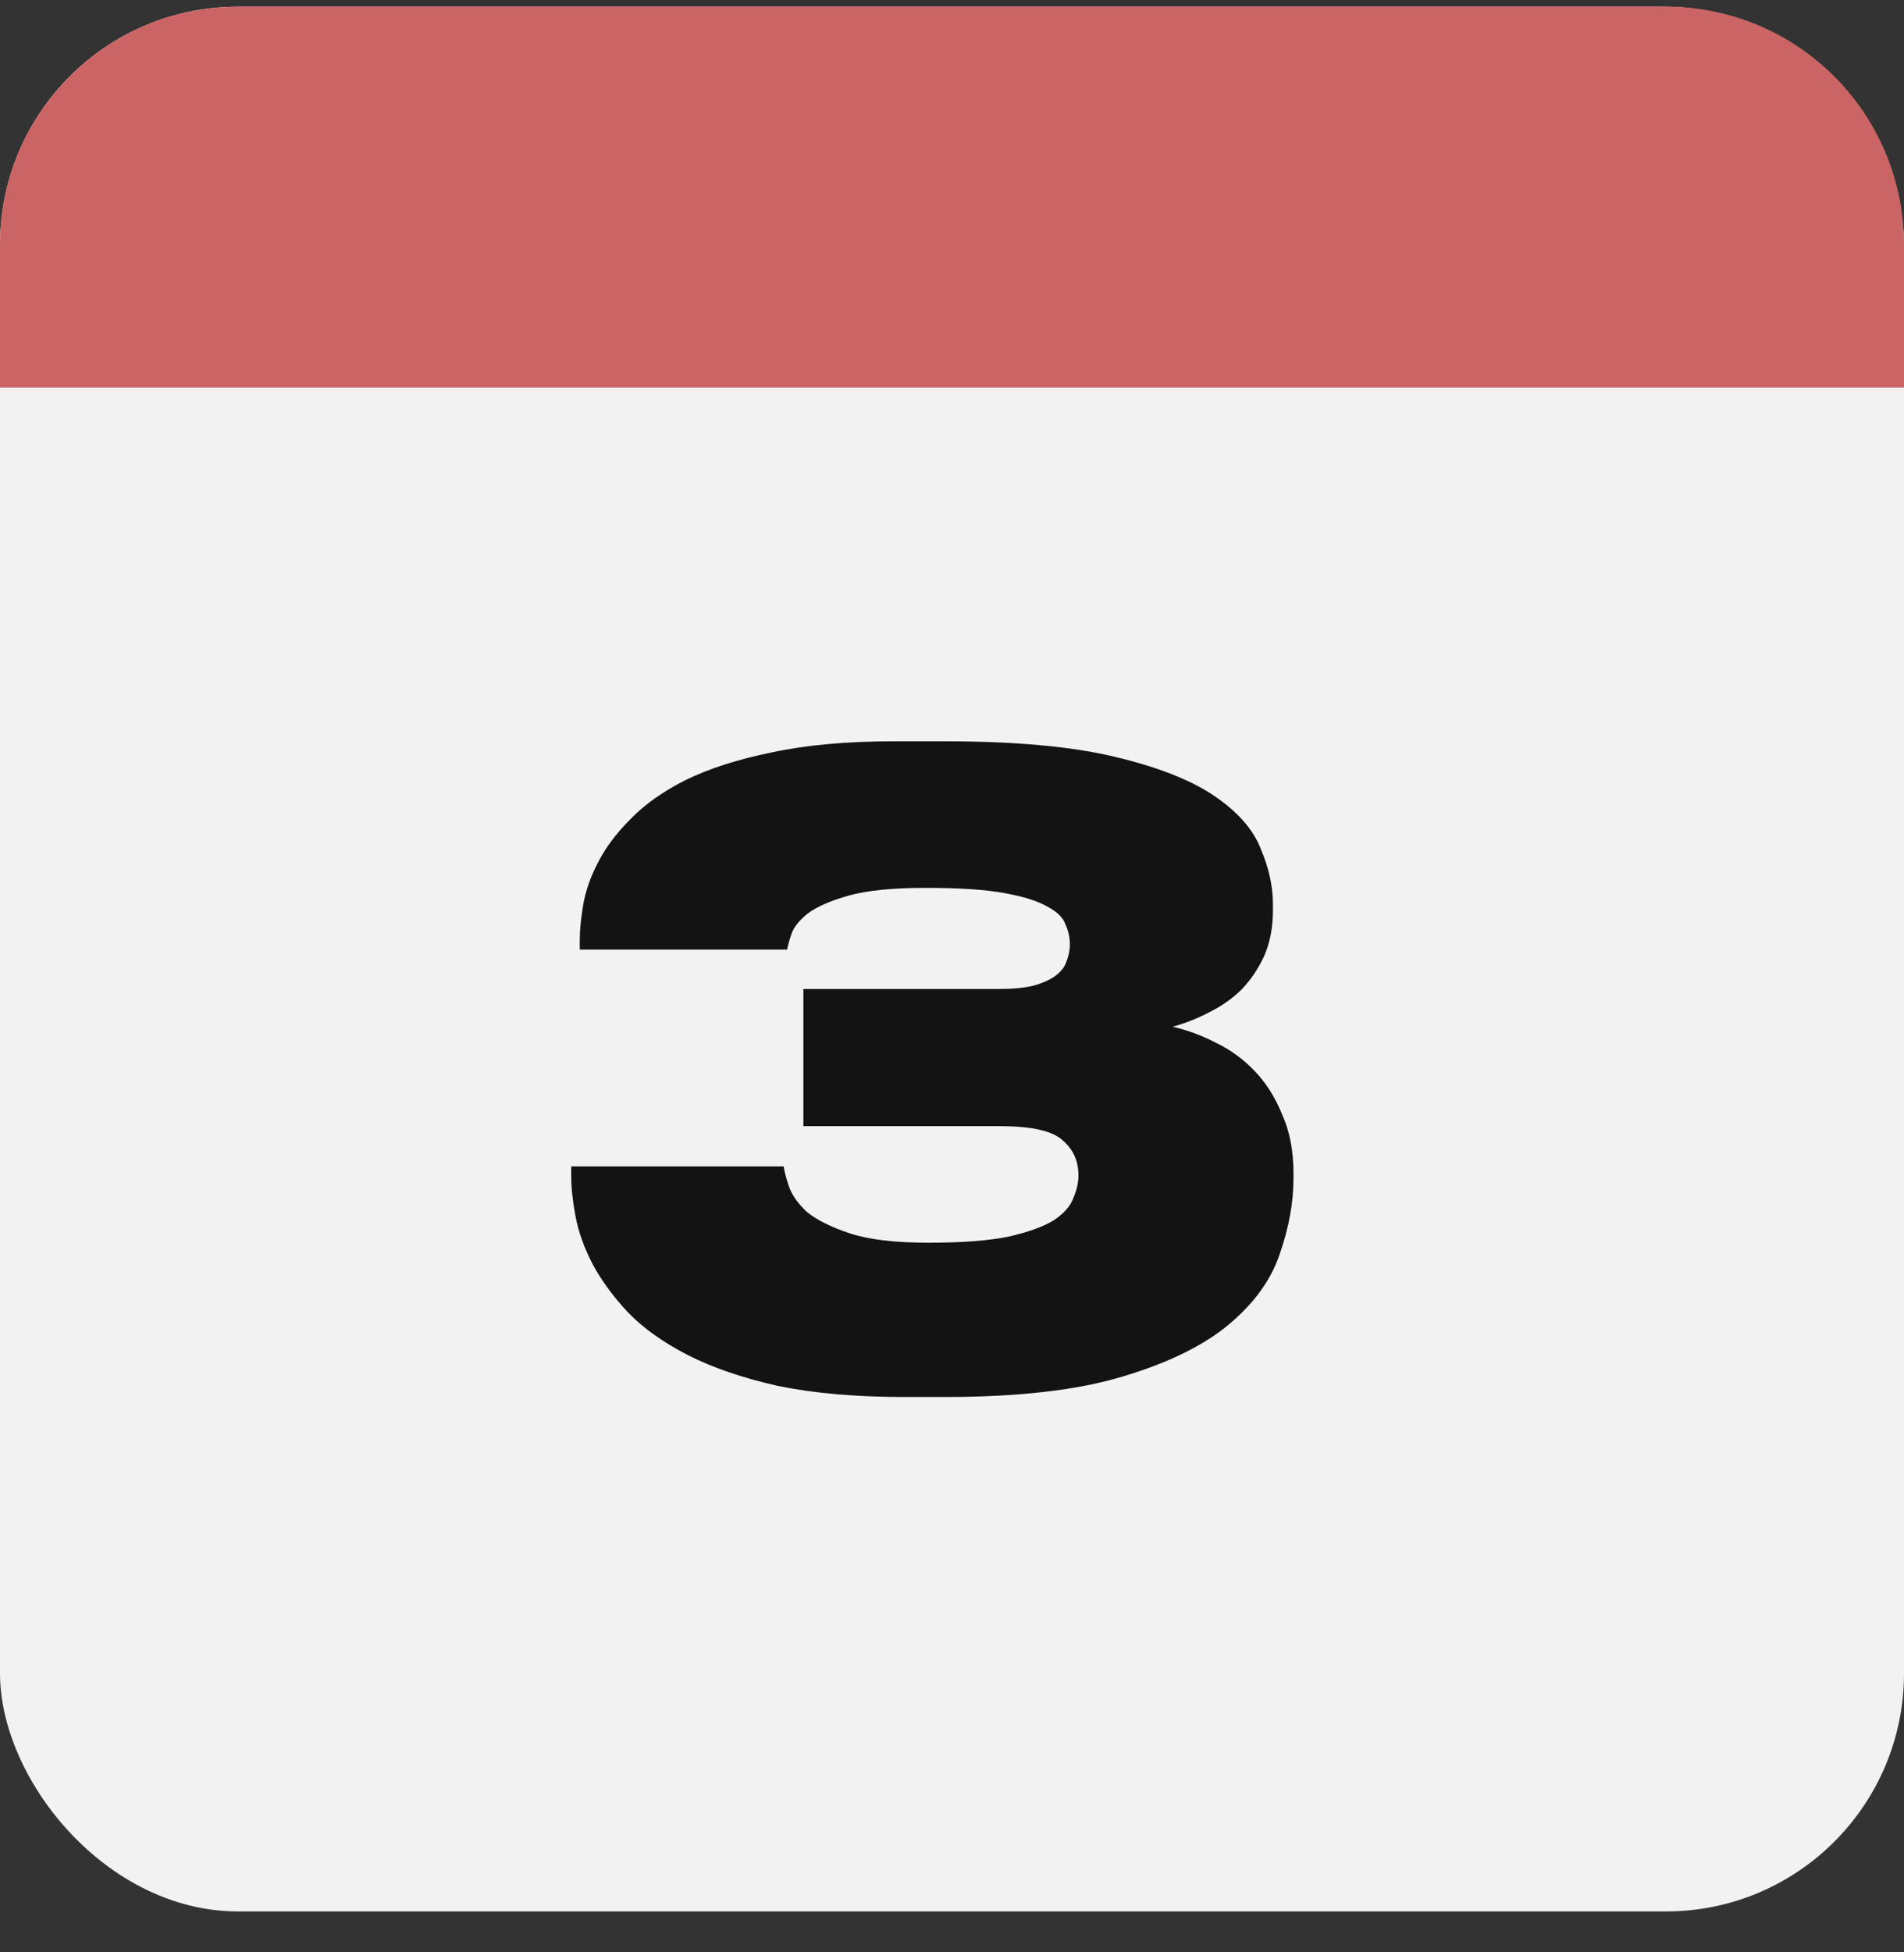
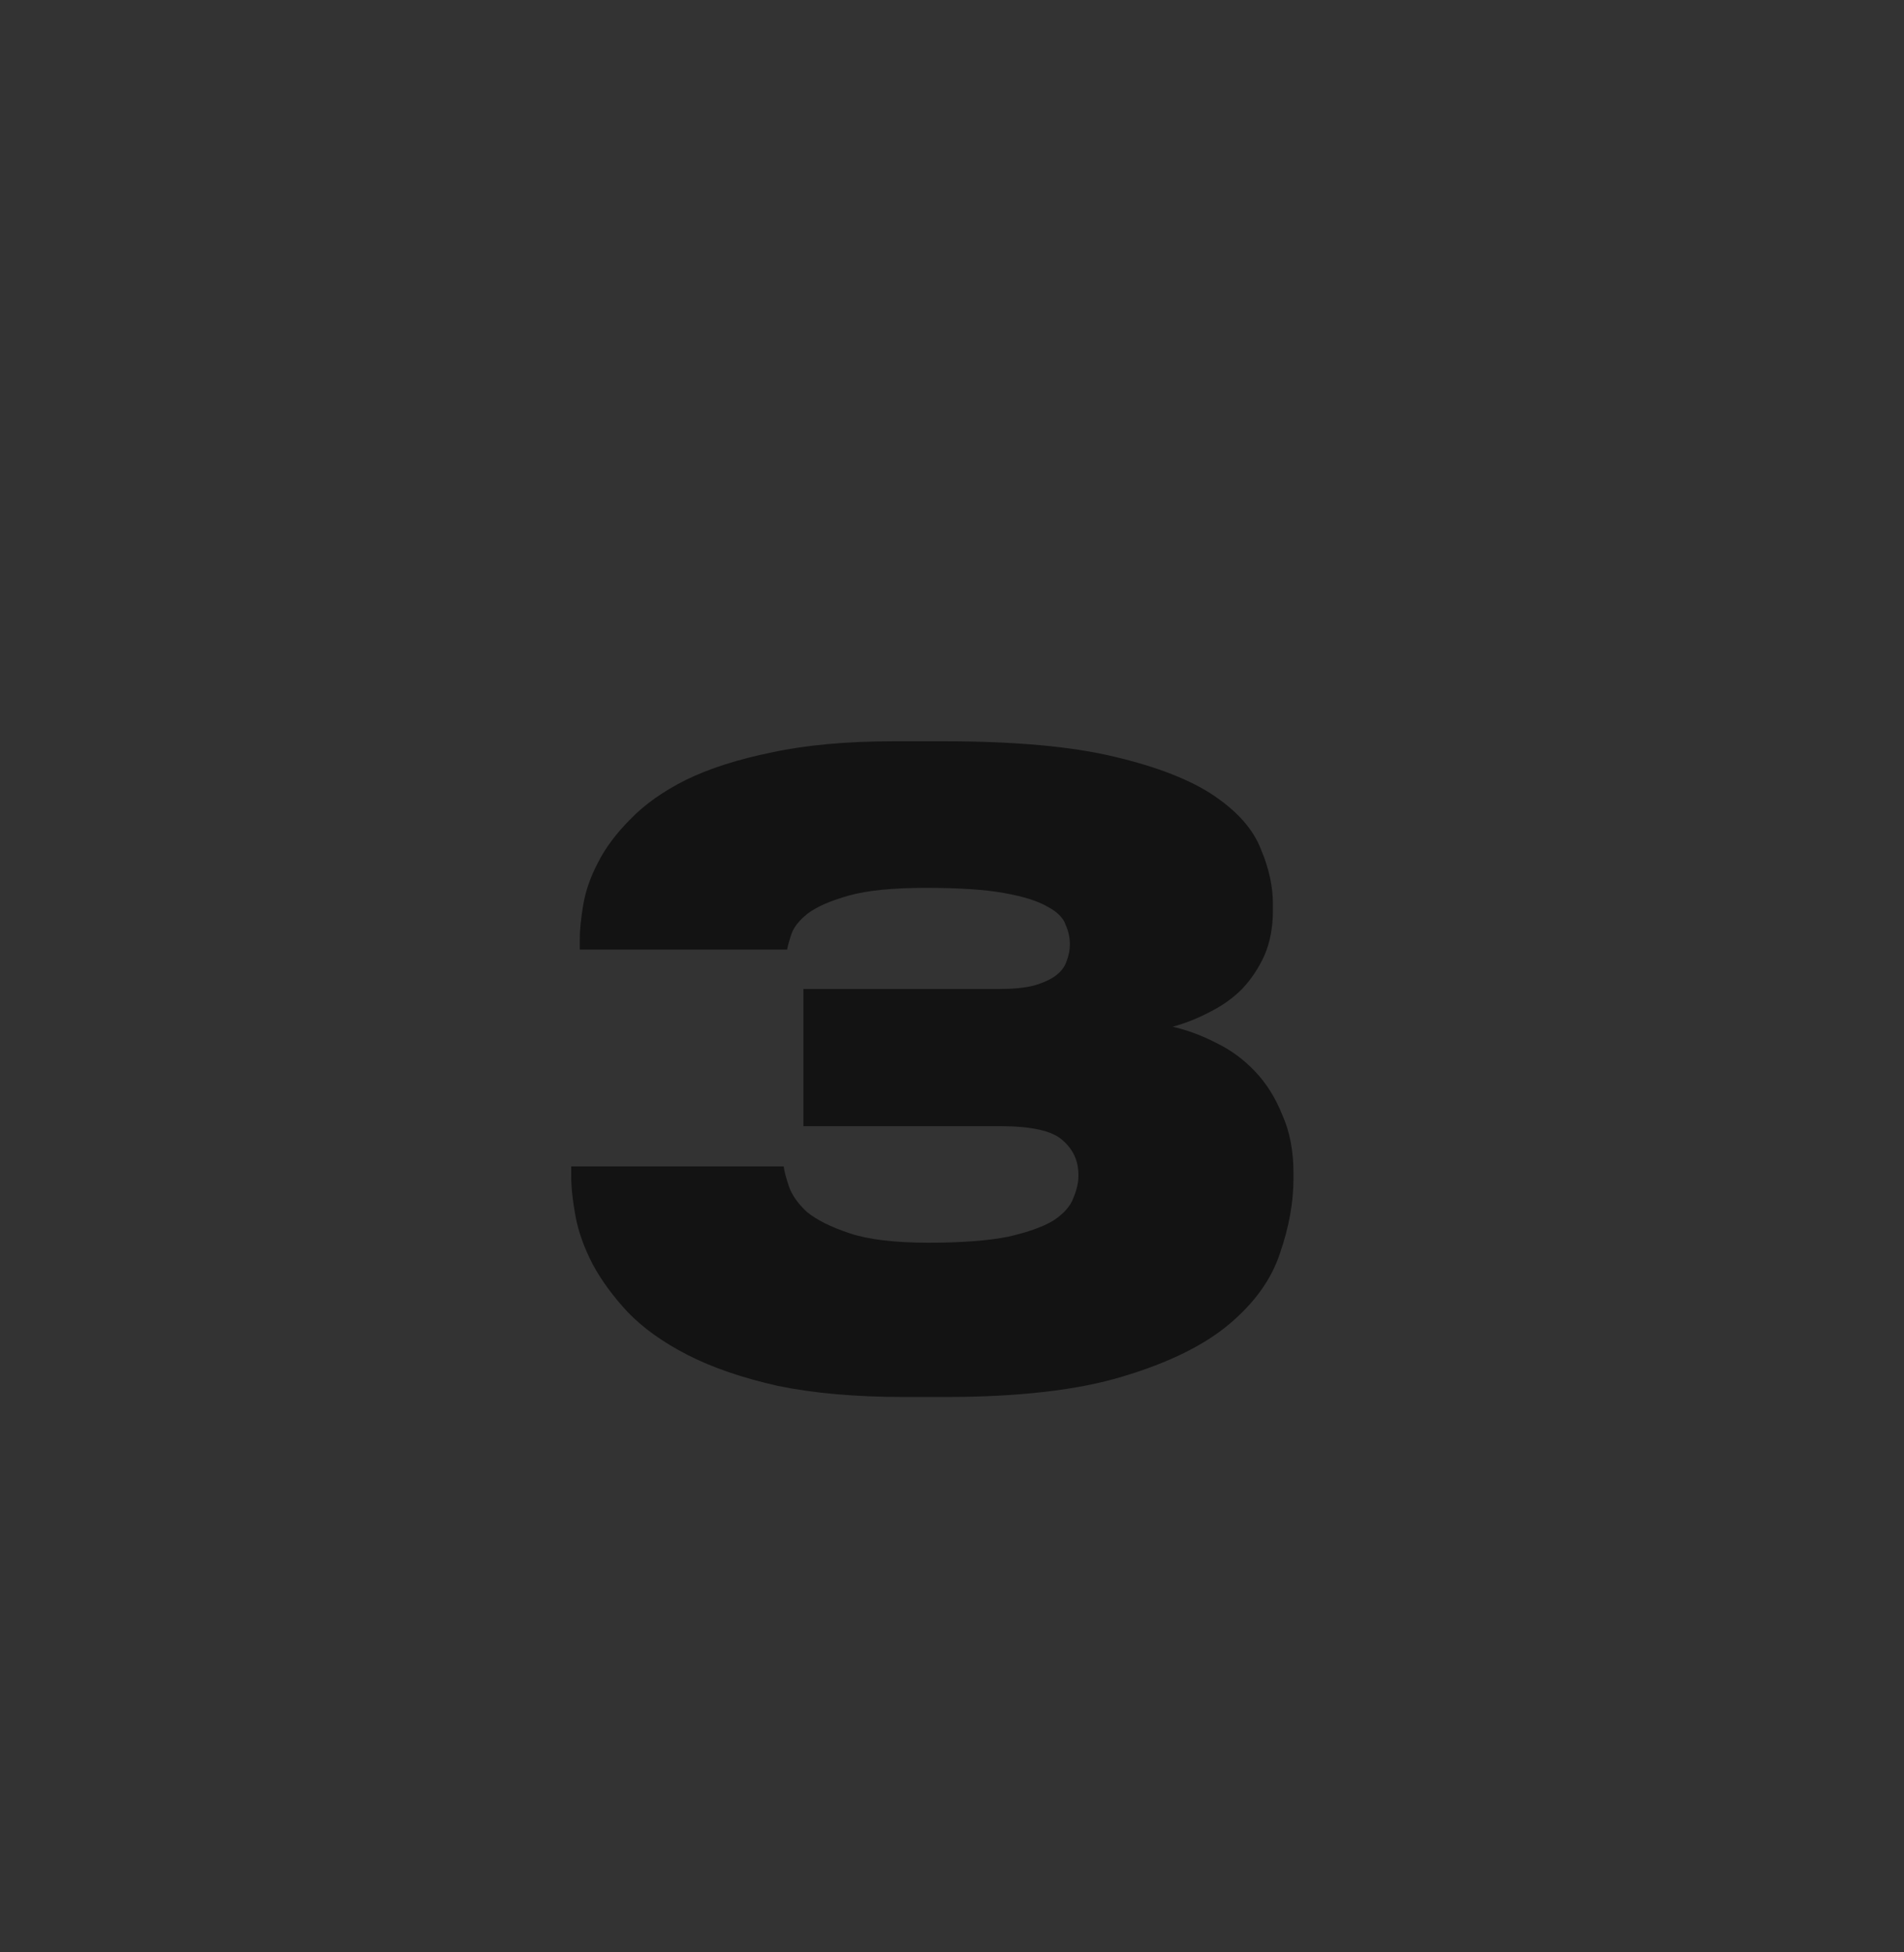
<svg xmlns="http://www.w3.org/2000/svg" width="40" height="41" viewBox="0 0 40 41" fill="none">
  <rect x="0" y="0" width="40" height="41" fill="#333333" stroke="none" />
-   <rect y="0.14" width="40" height="40" rx="5" fill="#F2F2F2" />
  <path d="M19.002 29.337C17.982 29.337 17.094 29.259 16.338 29.103C15.594 28.935 14.964 28.719 14.448 28.455C13.932 28.191 13.512 27.891 13.188 27.555C12.876 27.219 12.63 26.883 12.45 26.547C12.27 26.199 12.15 25.863 12.09 25.539C12.03 25.215 12 24.933 12 24.693V24.495H16.464C16.476 24.591 16.512 24.729 16.572 24.909C16.632 25.089 16.758 25.269 16.95 25.449C17.154 25.617 17.454 25.767 17.85 25.899C18.246 26.031 18.798 26.097 19.506 26.097C20.202 26.097 20.76 26.055 21.18 25.971C21.6 25.875 21.918 25.761 22.134 25.629C22.35 25.485 22.488 25.329 22.548 25.161C22.62 24.993 22.656 24.837 22.656 24.693V24.675C22.656 24.375 22.542 24.129 22.314 23.937C22.098 23.745 21.66 23.649 21 23.649H16.878V20.769H20.982C21.282 20.769 21.528 20.745 21.72 20.697C21.924 20.637 22.08 20.565 22.188 20.481C22.296 20.397 22.368 20.301 22.404 20.193C22.452 20.073 22.476 19.953 22.476 19.833C22.476 19.689 22.446 19.551 22.386 19.419C22.338 19.275 22.212 19.149 22.008 19.041C21.804 18.921 21.498 18.825 21.09 18.753C20.694 18.681 20.148 18.645 19.452 18.645C18.756 18.645 18.216 18.699 17.832 18.807C17.448 18.915 17.16 19.041 16.968 19.185C16.788 19.329 16.674 19.473 16.626 19.617C16.578 19.761 16.548 19.869 16.536 19.941H12.18V19.725C12.18 19.533 12.204 19.293 12.252 19.005C12.3 18.717 12.402 18.423 12.558 18.123C12.714 17.811 12.942 17.505 13.242 17.205C13.542 16.893 13.932 16.617 14.412 16.377C14.904 16.137 15.504 15.945 16.212 15.801C16.932 15.645 17.79 15.567 18.786 15.567H19.83C21.318 15.567 22.512 15.675 23.412 15.891C24.324 16.107 25.026 16.383 25.518 16.719C26.01 17.055 26.334 17.427 26.49 17.835C26.658 18.231 26.742 18.615 26.742 18.987V19.113C26.742 19.473 26.682 19.791 26.562 20.067C26.442 20.331 26.286 20.565 26.094 20.769C25.902 20.961 25.674 21.123 25.41 21.255C25.158 21.387 24.9 21.489 24.636 21.561C24.948 21.633 25.254 21.747 25.554 21.903C25.854 22.047 26.124 22.245 26.364 22.497C26.604 22.749 26.796 23.055 26.94 23.415C27.096 23.763 27.174 24.171 27.174 24.639V24.747C27.174 25.251 27.078 25.779 26.886 26.331C26.706 26.871 26.352 27.363 25.824 27.807C25.296 28.251 24.552 28.617 23.592 28.905C22.644 29.193 21.396 29.337 19.848 29.337H19.002Z" fill="#131313" />
-   <path d="M0 5.14C0 2.378 2.239 0.14 5 0.14H35C37.761 0.14 40 2.378 40 5.14V8.14H0V5.14Z" fill="#CB6464" />
</svg>